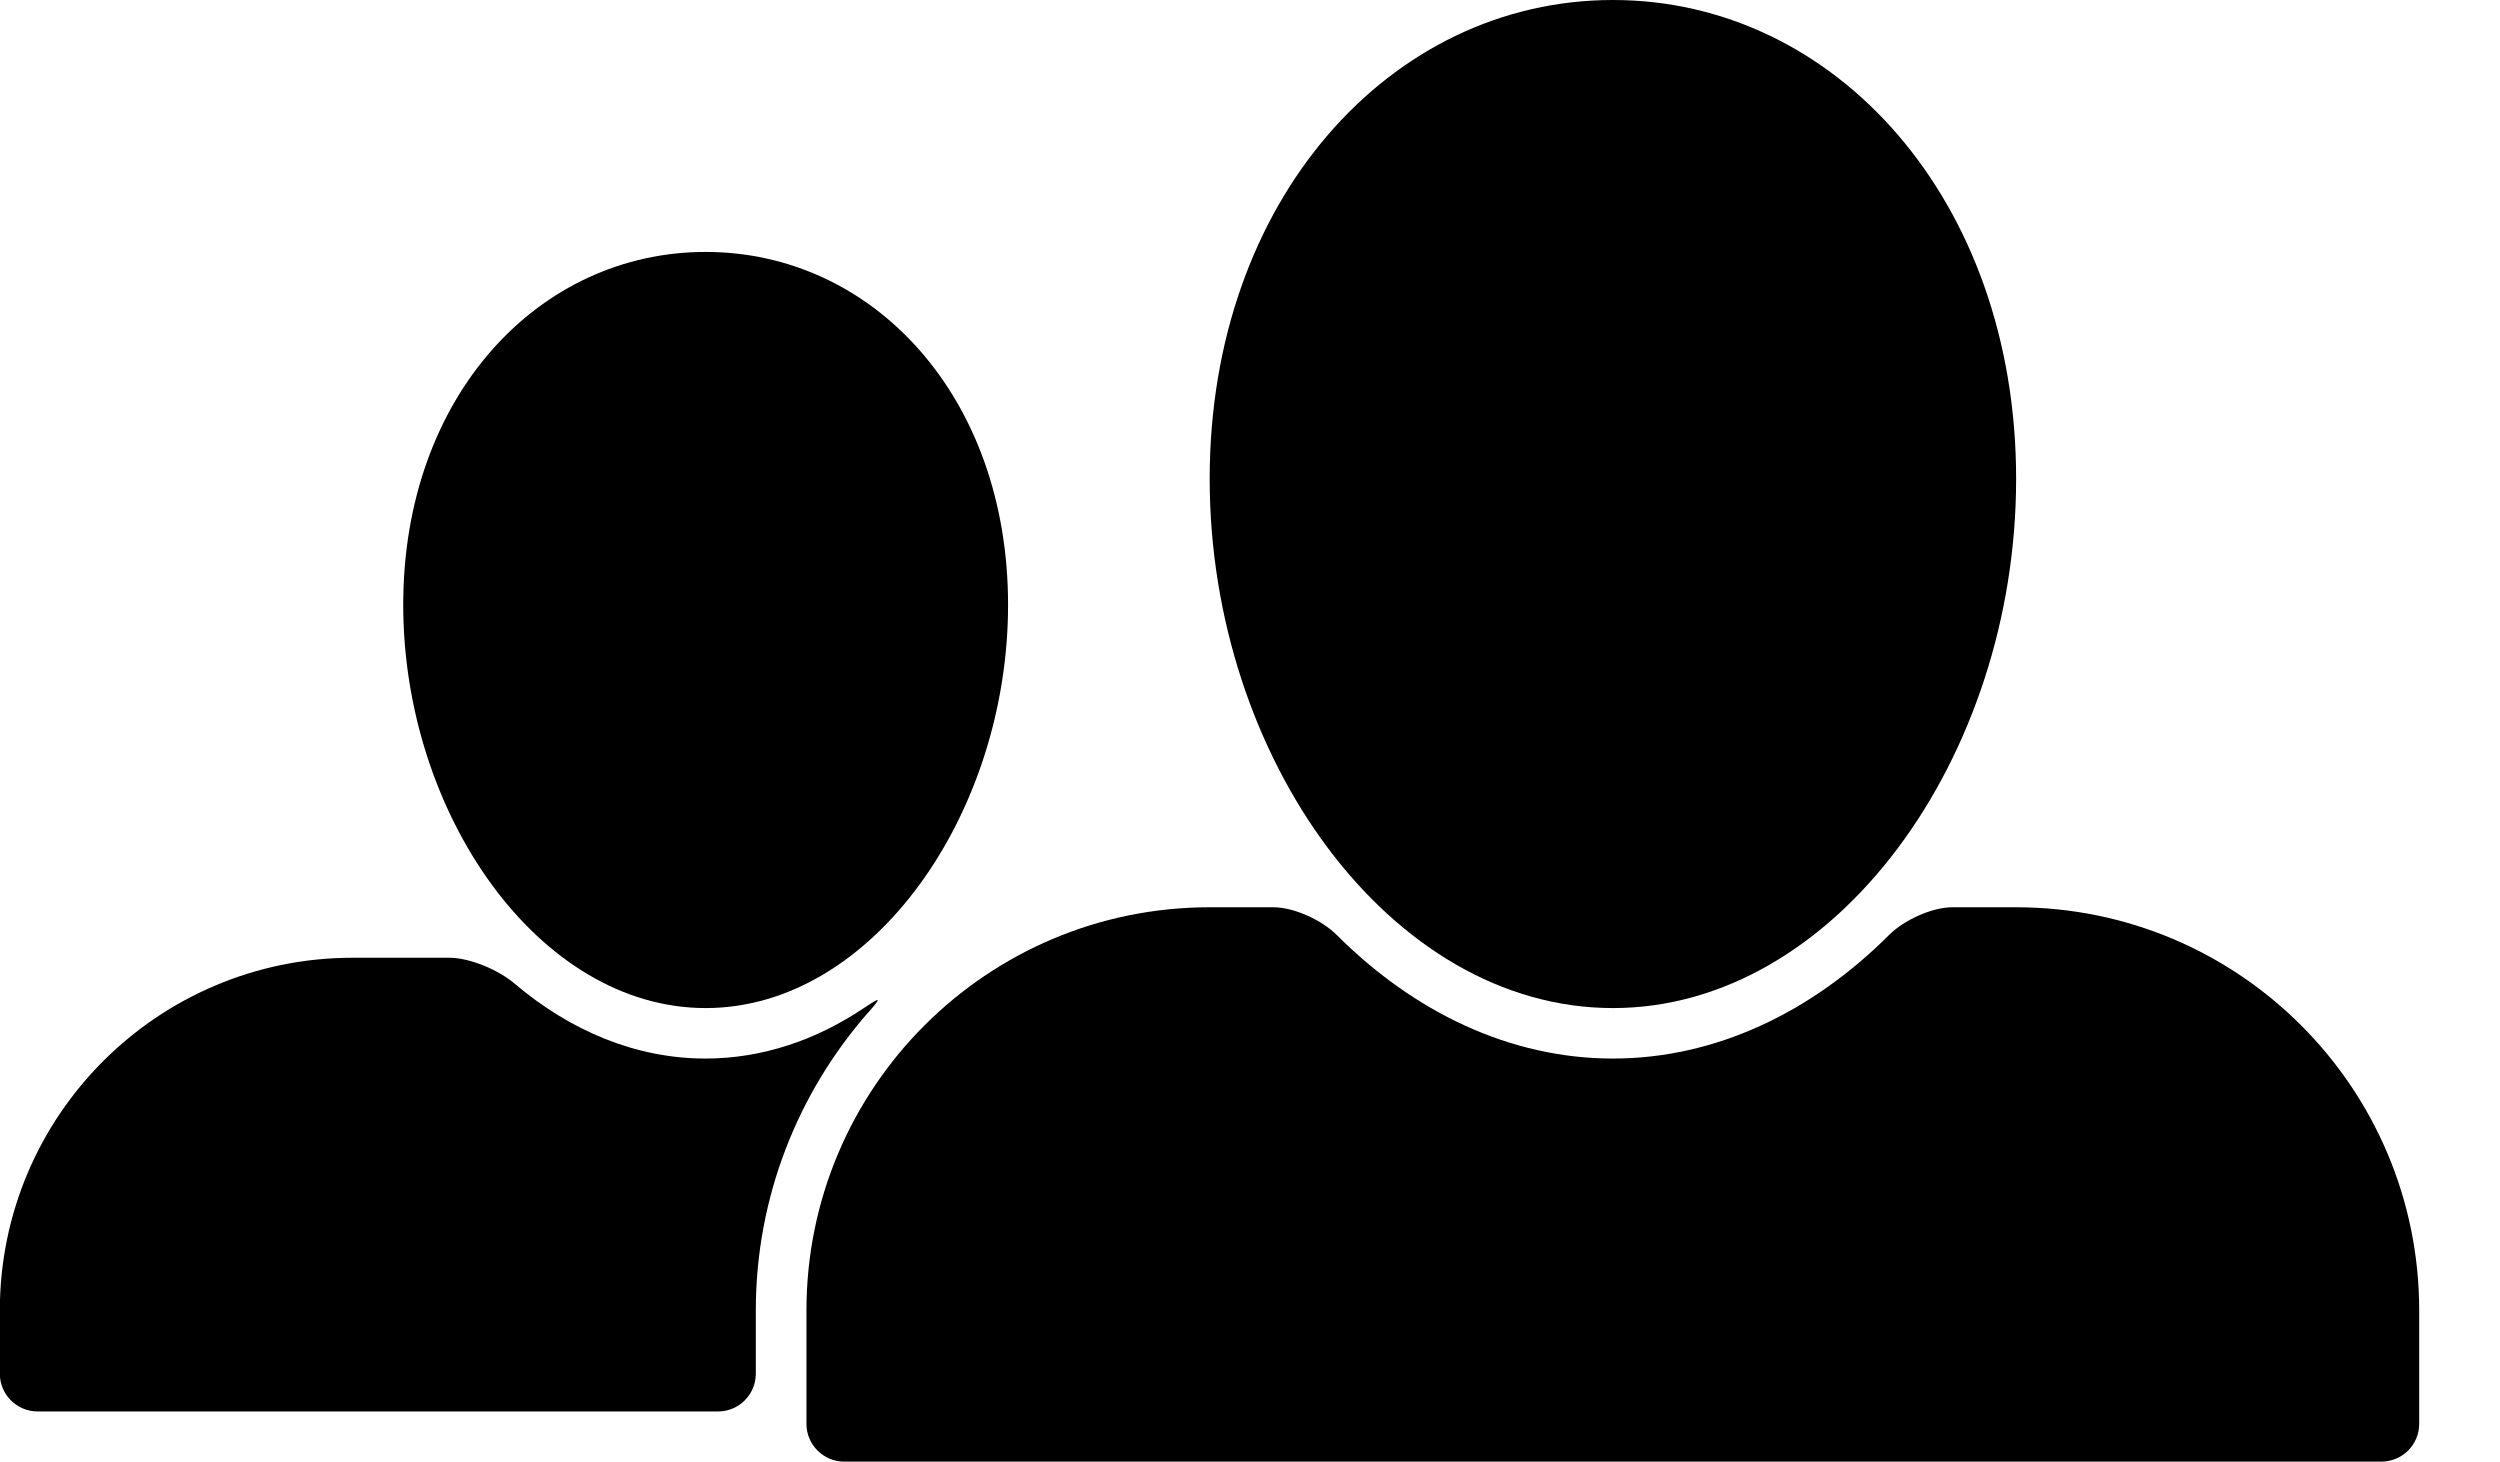
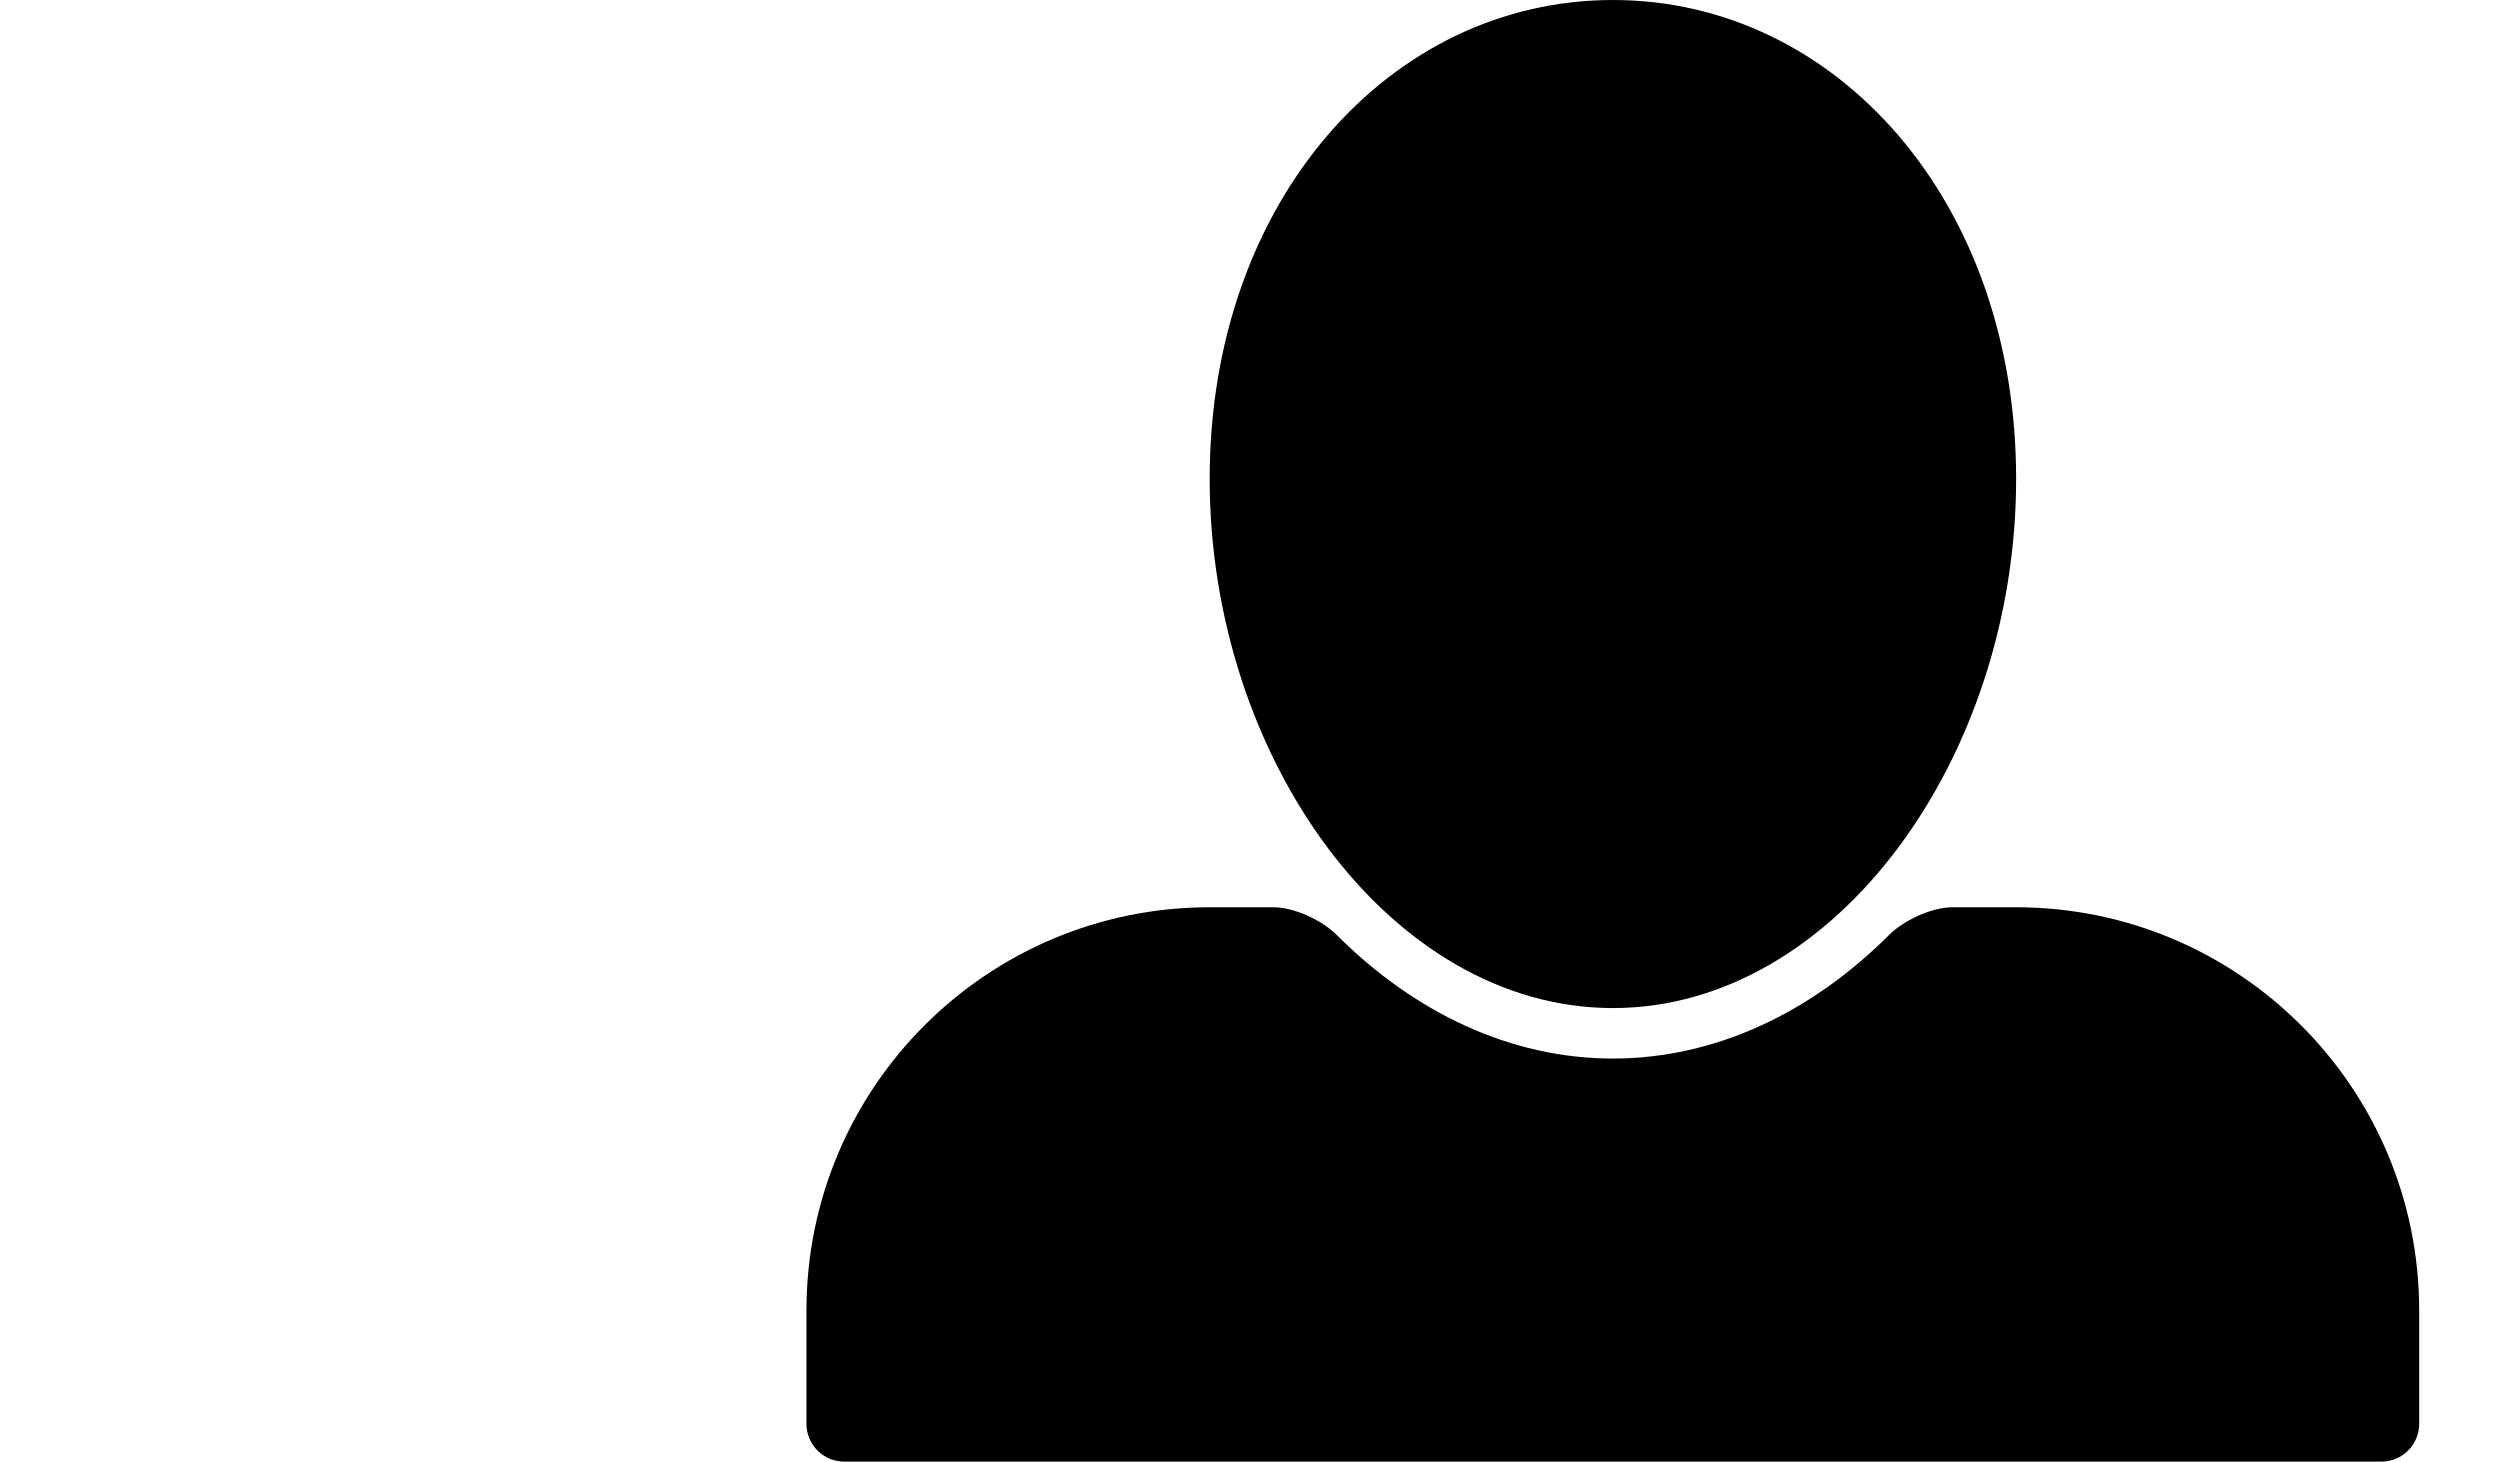
<svg xmlns="http://www.w3.org/2000/svg" id="Layer_1" data-name="Layer 1" viewBox="0 0 155 90.63">
-   <path d="M53.82,62.79c.85-.98.82-1.01-.26-.29-2.97,1.99-6.31,3.13-9.82,3.13-4.33,0-8.4-1.73-11.84-4.65-.99-.84-2.76-1.6-4.05-1.6h-5.98c-12.08,0-21.88,9.79-21.88,21.88v3.91c0,1.29,1.05,2.34,2.34,2.34h42.19c1.29,0,2.34-1.05,2.34-2.34v-3.91c0-7.07,2.63-13.52,6.95-18.47h0Z" />
-   <path d="M62.5,37.5c0,12.94-8.4,25-18.75,25s-18.75-12.06-18.75-25,8.4-21.88,18.75-21.88,18.75,8.93,18.75,21.88Z" />
  <path d="M121.06,56.25c-1.29,0-3.02.8-3.94,1.72-4.78,4.78-10.74,7.66-17.12,7.66s-12.34-2.88-17.12-7.66c-.92-.92-2.64-1.72-3.94-1.72h-3.94c-13.81,0-25,11.19-25,25v7.03c0,1.29,1.05,2.34,2.34,2.34h95.31c1.29,0,2.34-1.05,2.34-2.34v-7.03c0-13.81-11.19-25-25-25h-3.94Z" />
  <path d="M125,29.69c0,17.26-11.19,32.81-25,32.81s-25-15.55-25-32.81S86.19,0,100,0s25,12.43,25,29.69Z" />
</svg>